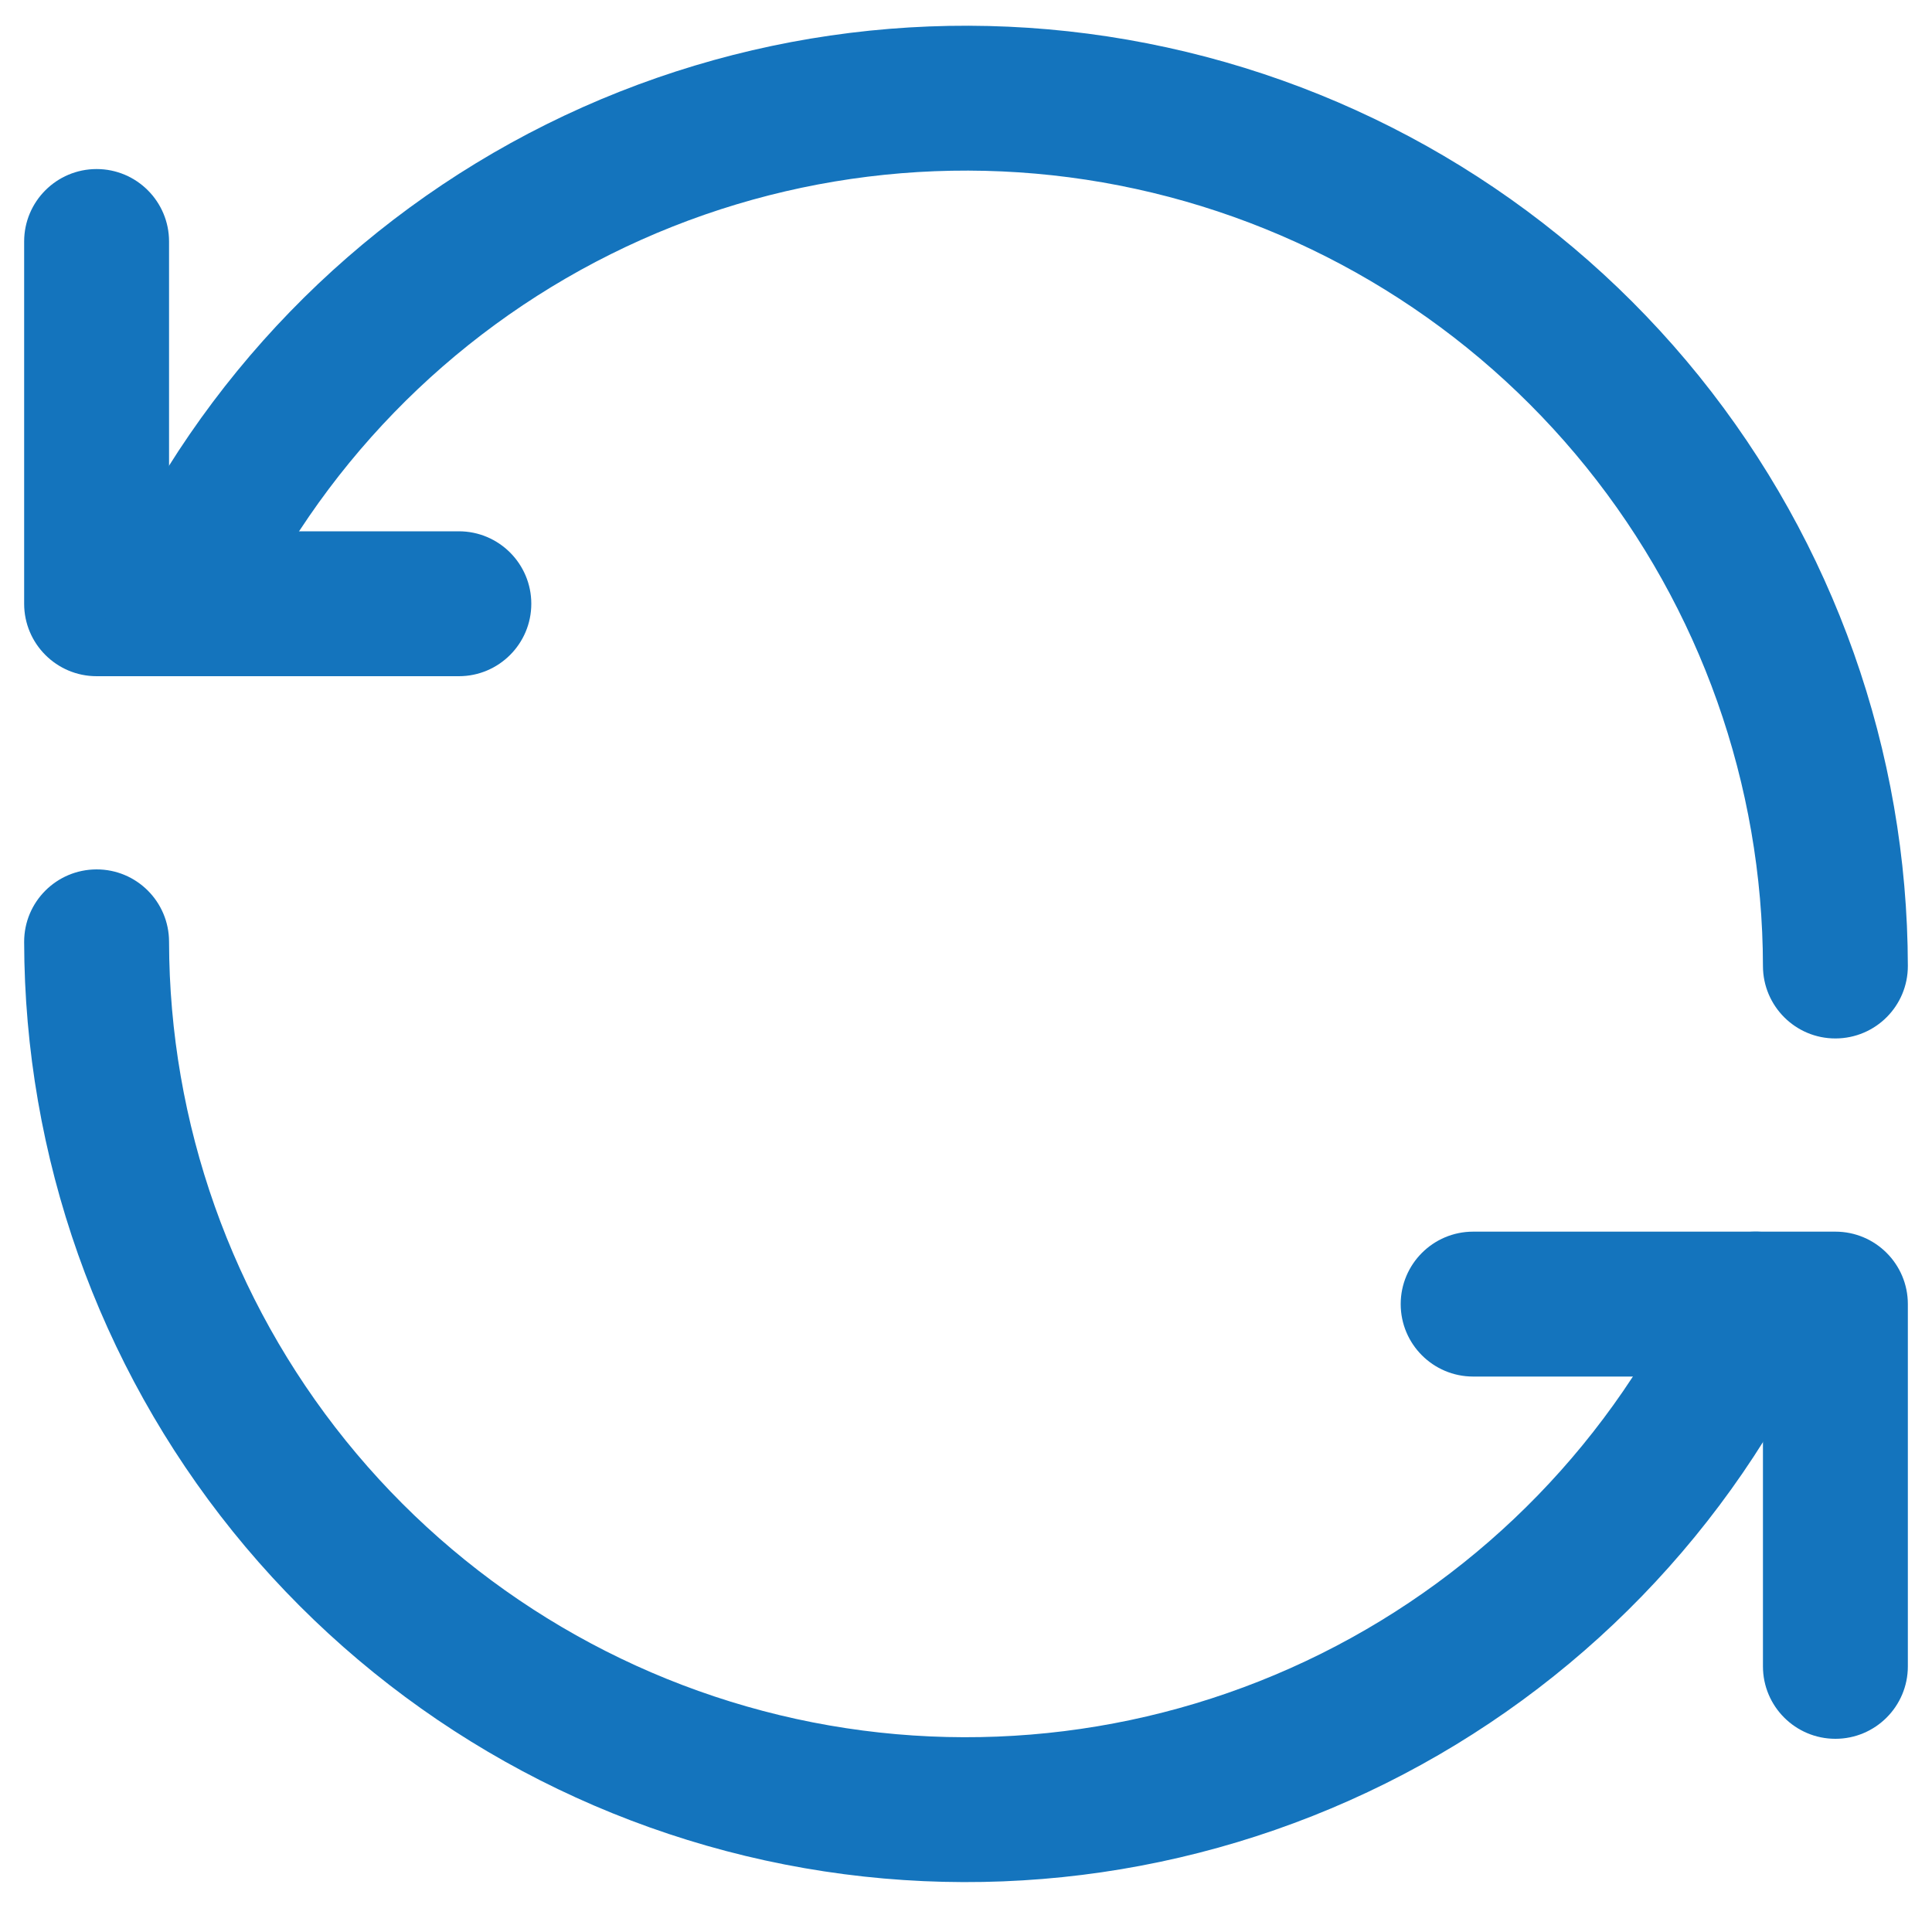
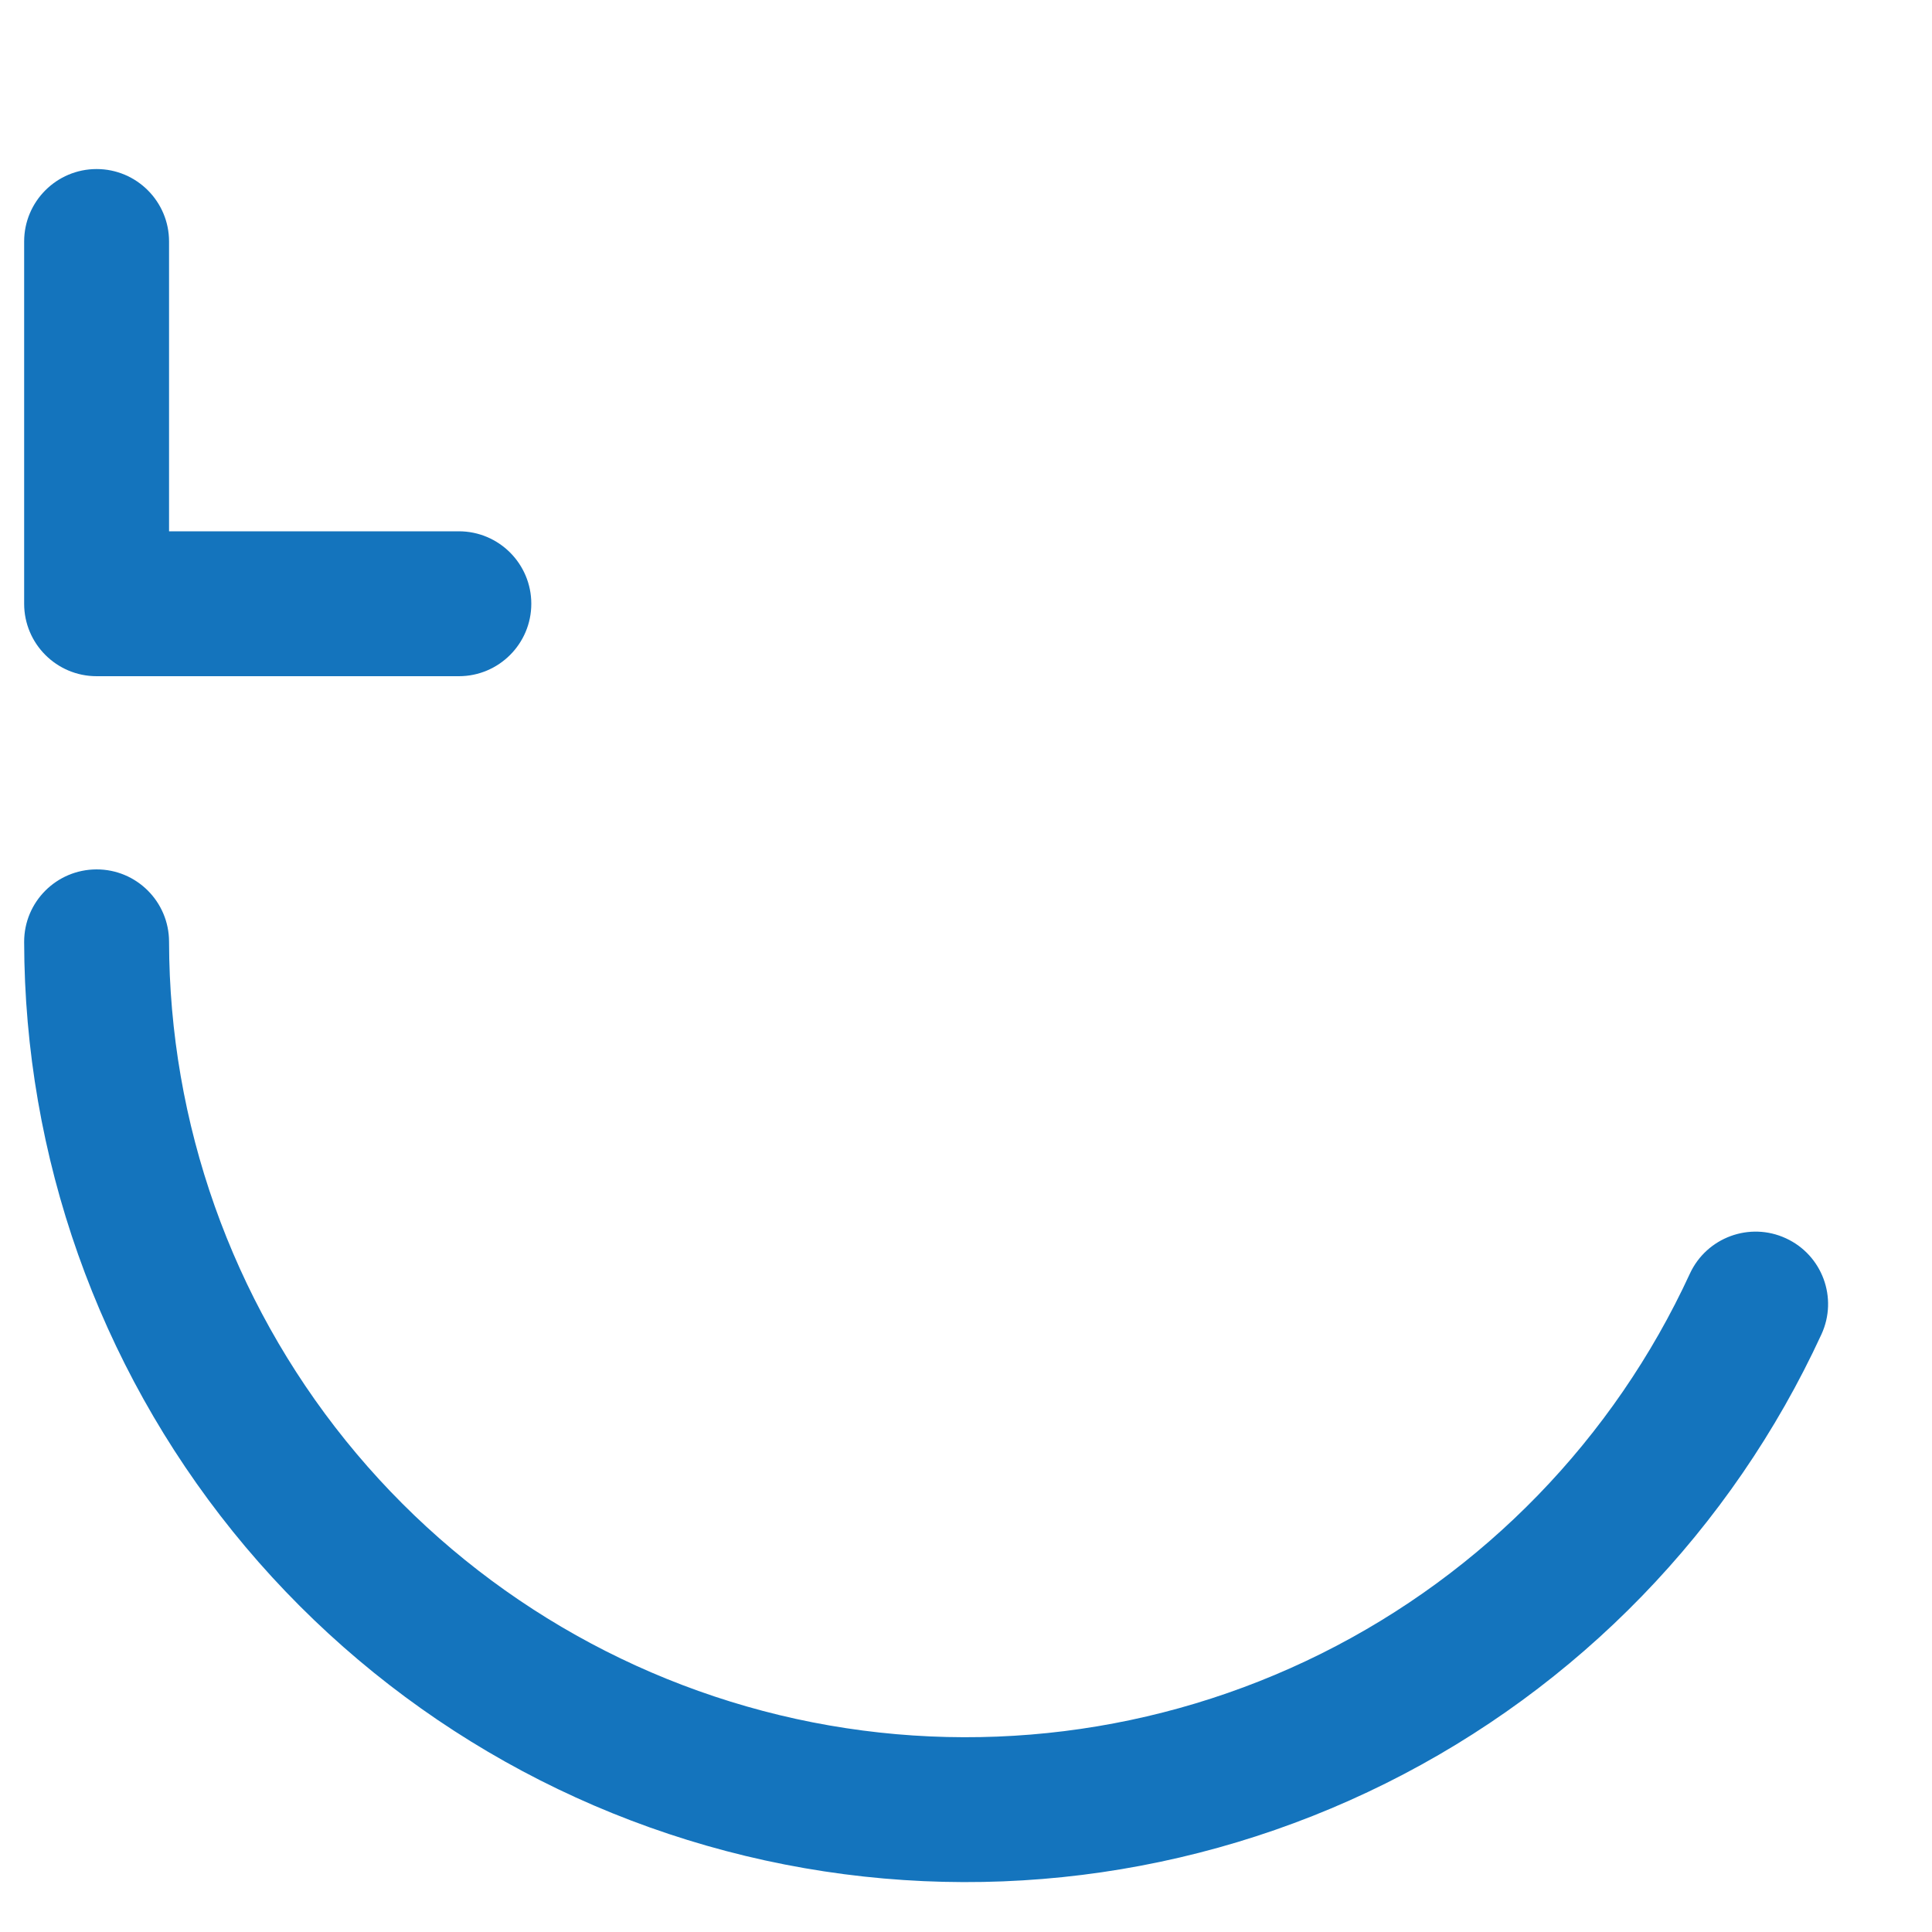
<svg xmlns="http://www.w3.org/2000/svg" width="20" height="20" viewBox="0 0 20 20" fill="none">
  <path fill-rule="evenodd" clip-rule="evenodd" d="M1 1.75C1.414 1.75 1.75 2.086 1.75 2.5V5.5H4.75C5.164 5.5 5.5 5.836 5.5 6.25C5.5 6.664 5.164 7 4.75 7H1C0.586 7 0.25 6.664 0.25 6.25V2.5C0.25 2.086 0.586 1.75 1 1.75Z" fill="#1474BD" />
-   <path fill-rule="evenodd" clip-rule="evenodd" d="M5.654 1.288C7.642 0.298 9.91 0.017 12.08 0.491C14.25 0.964 16.194 2.165 17.589 3.894C18.983 5.623 19.746 7.777 19.75 9.998C19.751 10.413 19.416 10.749 19.001 10.75C18.587 10.751 18.251 10.415 18.25 10.001C18.247 8.121 17.601 6.299 16.421 4.836C15.241 3.373 13.596 2.357 11.76 1.956C9.924 1.555 8.005 1.793 6.323 2.631C4.64 3.469 3.294 4.856 2.507 6.564C2.334 6.94 1.888 7.104 1.512 6.931C1.136 6.758 0.971 6.312 1.145 5.936C2.075 3.918 3.665 2.279 5.654 1.288Z" fill="#1474BD" />
-   <path fill-rule="evenodd" clip-rule="evenodd" d="M19 18C18.586 18 18.25 17.664 18.25 17.25V14.25H15.25C14.836 14.25 14.5 13.914 14.5 13.5C14.5 13.086 14.836 12.75 15.25 12.75H19C19.414 12.75 19.75 13.086 19.75 13.5V17.25C19.75 17.664 19.414 18 19 18Z" fill="#1474BD" />
  <path fill-rule="evenodd" clip-rule="evenodd" d="M14.346 18.461C12.357 19.451 10.09 19.733 7.92 19.259C5.75 18.785 3.806 17.584 2.411 15.855C1.017 14.126 0.254 11.973 0.25 9.751C0.249 9.337 0.584 9.001 0.999 9C1.413 8.999 1.749 9.334 1.75 9.748C1.753 11.628 2.399 13.45 3.579 14.913C4.759 16.376 6.404 17.392 8.24 17.794C10.076 18.195 11.995 17.956 13.678 17.118C15.36 16.28 16.706 14.893 17.493 13.186C17.666 12.81 18.112 12.645 18.488 12.819C18.864 12.992 19.029 13.437 18.855 13.814C17.925 15.831 16.335 17.471 14.346 18.461Z" fill="#1474BD" />
</svg>